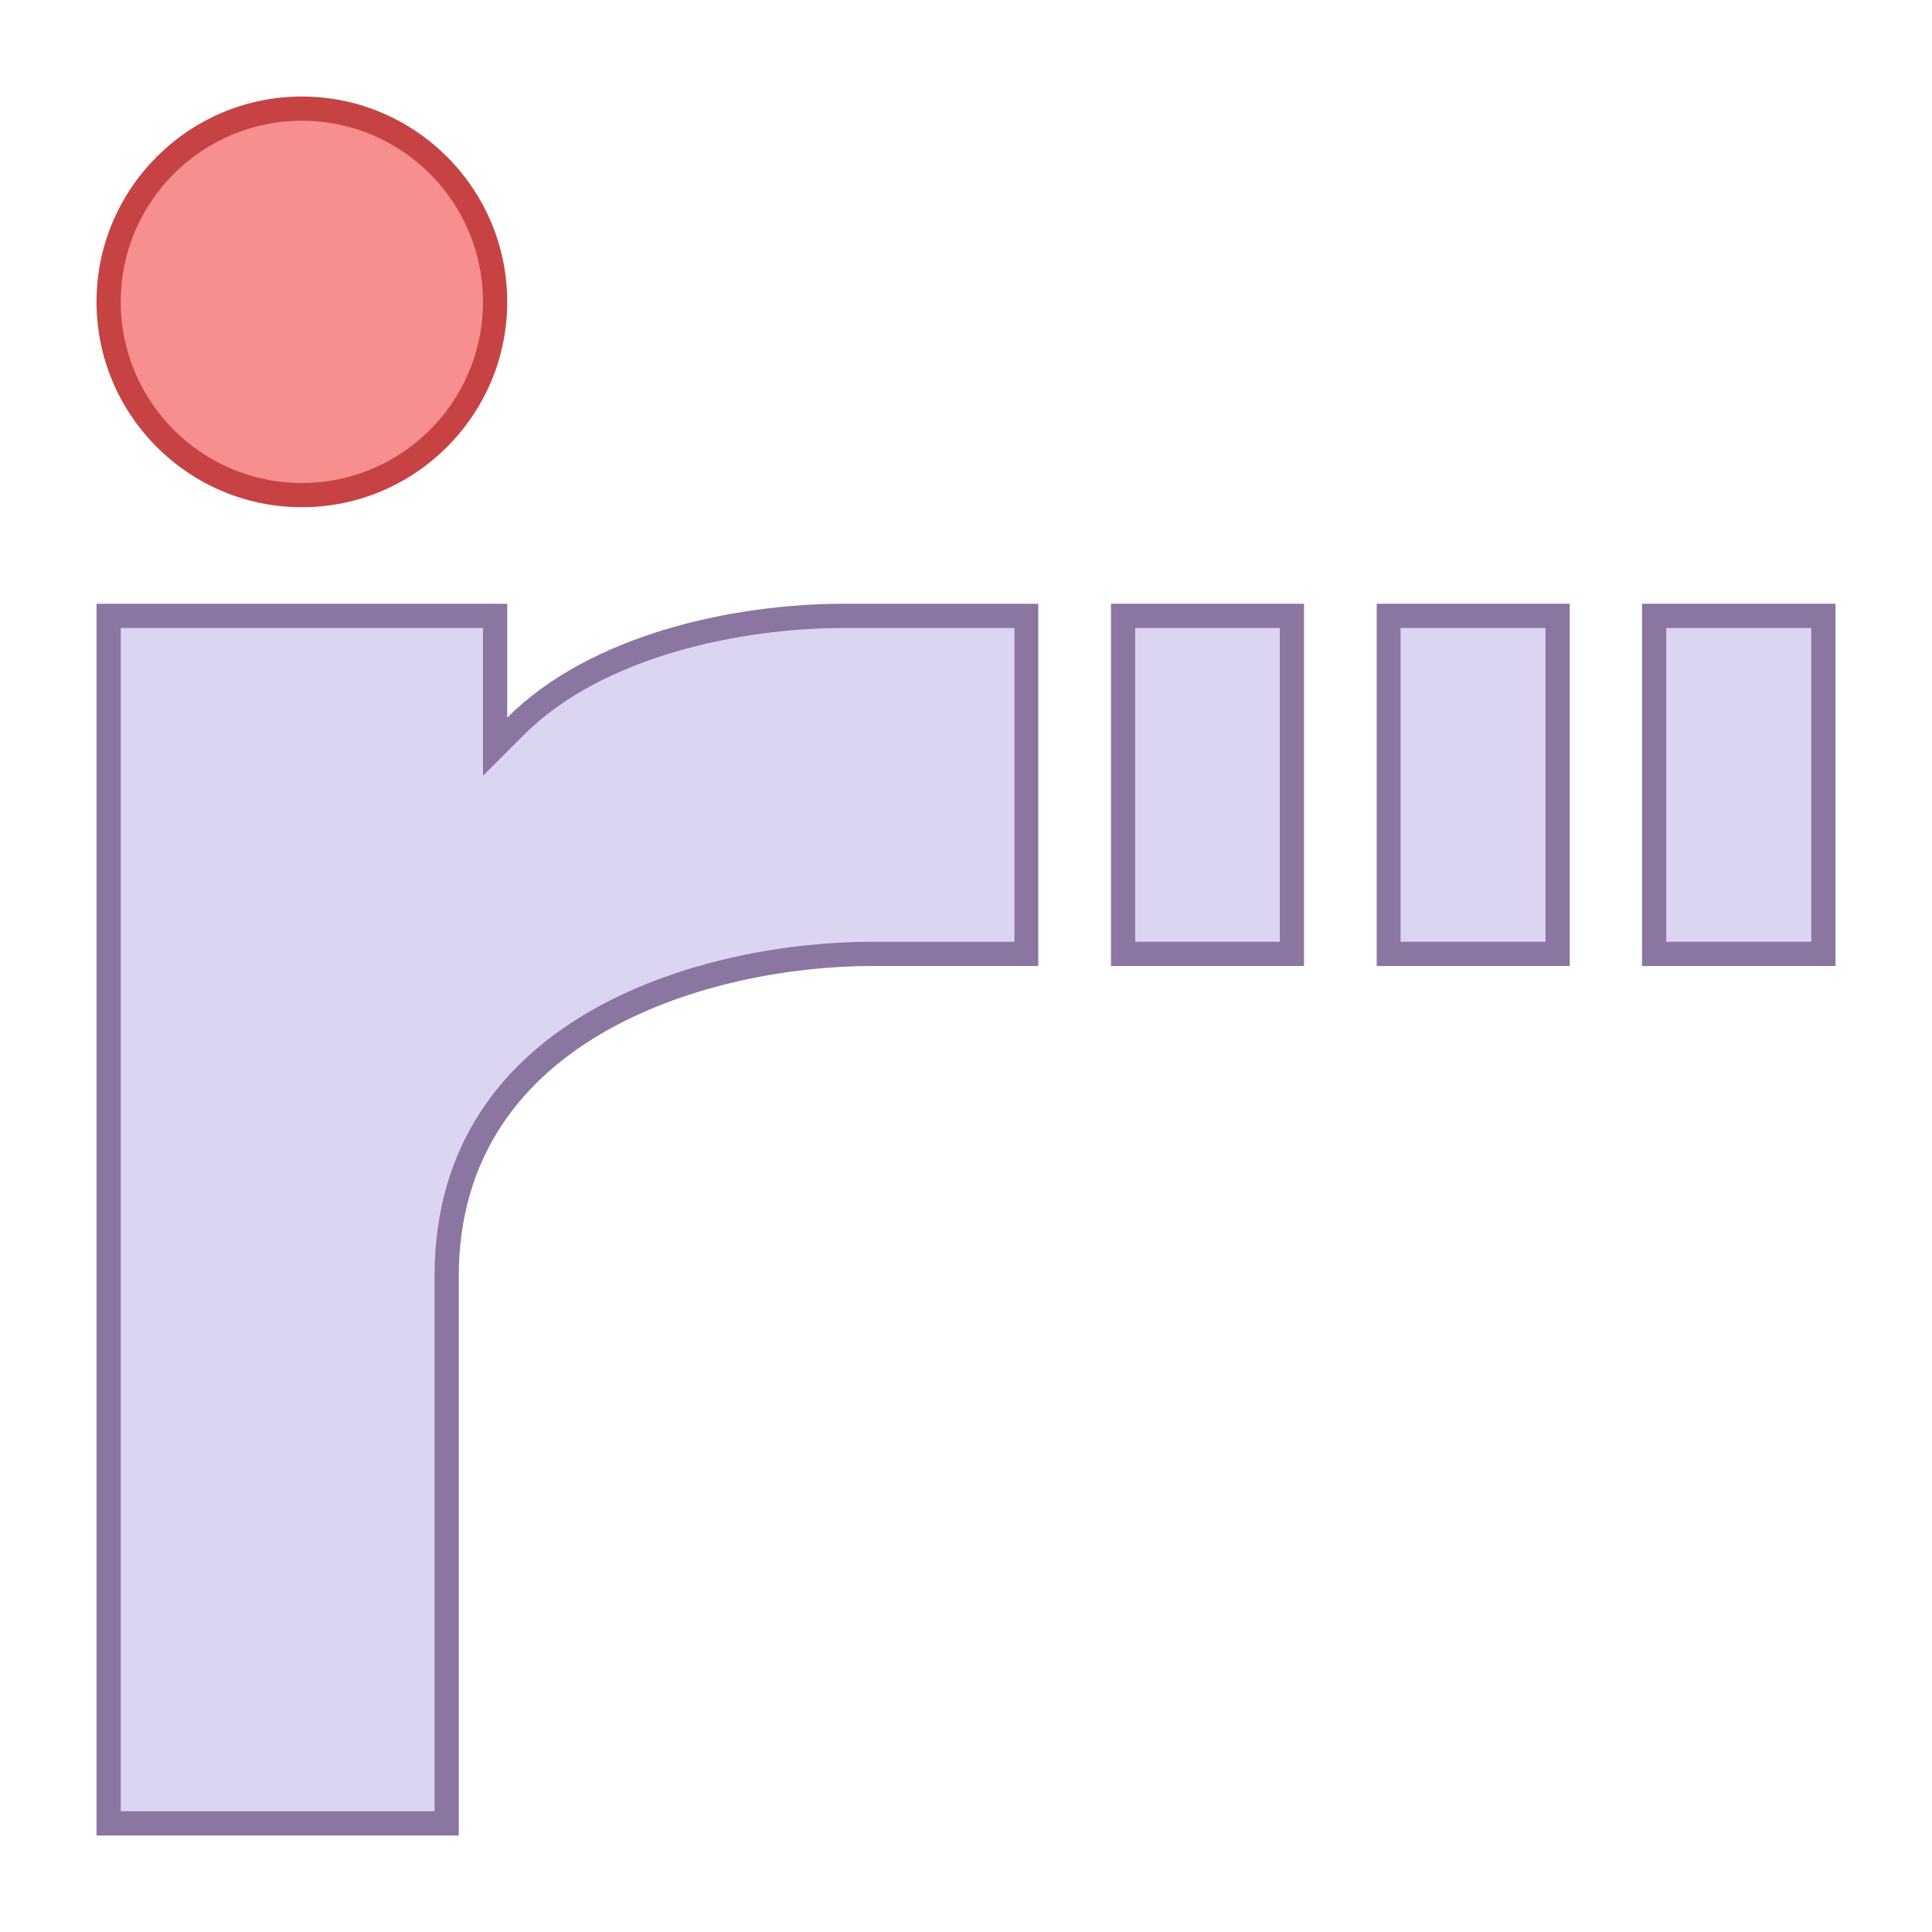
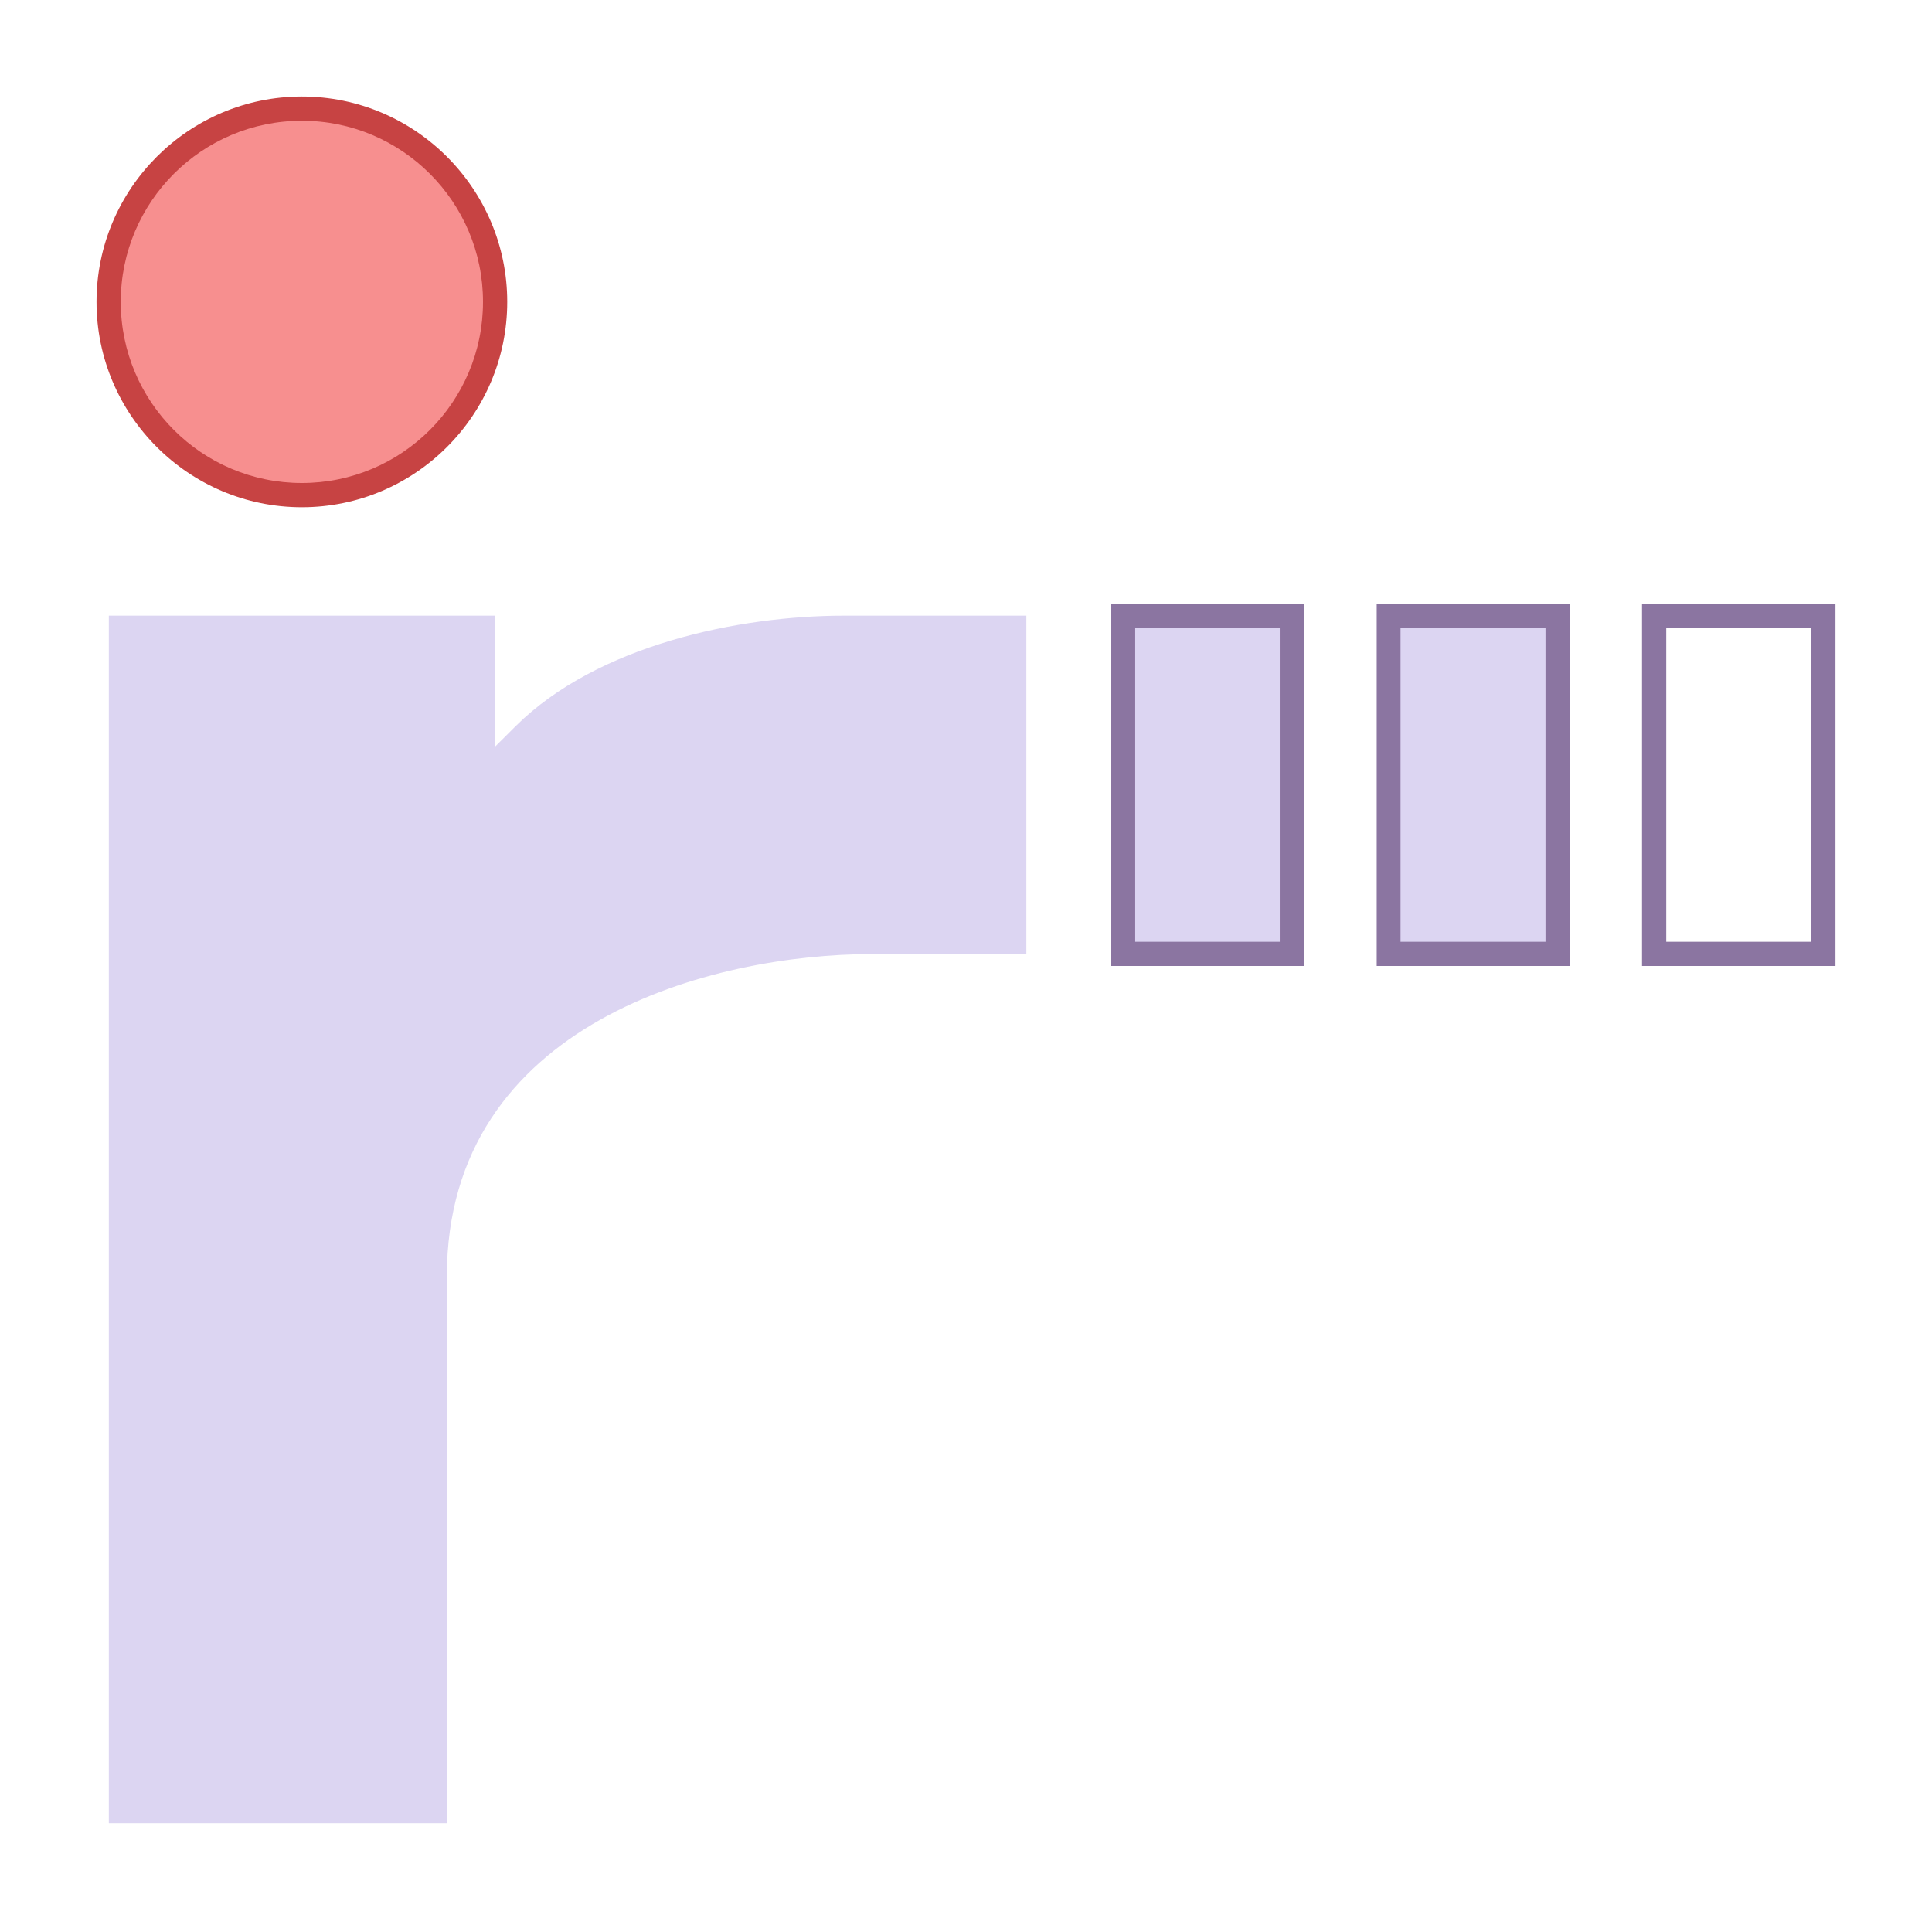
<svg xmlns="http://www.w3.org/2000/svg" width="24pt" height="24pt" viewBox="0 0 24 24" version="1.1">
  <g id="surface31760">
    <path style=" stroke:none;fill-rule:nonzero;fill:rgb(96.863%,56.078%,56.078%);fill-opacity:1;" d="M 3.75 6.148 C 2.426 6.148 1.352 5.074 1.352 3.75 C 1.352 2.426 2.426 1.352 3.75 1.352 C 5.074 1.352 6.148 2.426 6.148 3.75 C 6.148 5.074 5.074 6.148 3.75 6.148 Z M 3.75 6.148 " />
    <path style=" stroke:none;fill-rule:nonzero;fill:rgb(78.039%,26.275%,26.275%);fill-opacity:1;" d="M 3.75 1.5 C 4.992 1.5 6 2.508 6 3.75 C 6 4.992 4.992 6 3.75 6 C 2.508 6 1.5 4.992 1.5 3.75 C 1.5 2.508 2.508 1.5 3.75 1.5 M 3.75 1.199 C 2.344 1.199 1.199 2.344 1.199 3.75 C 1.199 5.156 2.344 6.301 3.75 6.301 C 5.156 6.301 6.301 5.156 6.301 3.75 C 6.301 2.344 5.156 1.199 3.75 1.199 Z M 3.75 1.199 " />
    <path style=" stroke:none;fill-rule:nonzero;fill:rgb(86.275%,83.529%,94.902%);fill-opacity:1;" d="M 1.352 22.648 L 1.352 7.648 L 6.148 7.648 L 6.148 9.277 L 6.406 9.02 C 7.422 8.012 9.18 7.648 10.488 7.648 L 12.75 7.648 L 12.75 11.852 L 10.828 11.852 C 8.867 11.852 5.551 12.695 5.551 15.855 L 5.551 22.648 Z M 1.352 22.648 " />
-     <path style=" stroke:none;fill-rule:nonzero;fill:rgb(54.51%,45.882%,63.137%);fill-opacity:1;" d="M 12.602 7.801 L 12.602 11.699 L 10.828 11.699 C 8.812 11.699 5.398 12.574 5.398 15.855 L 5.398 22.5 L 1.5 22.5 L 1.5 7.801 L 6 7.801 L 6 9.637 L 6.512 9.125 C 7.492 8.148 9.211 7.801 10.488 7.801 L 12.602 7.801 M 12.898 7.5 L 10.488 7.5 C 9.117 7.5 7.344 7.875 6.301 8.914 L 6.301 7.5 L 1.199 7.5 L 1.199 22.801 L 5.699 22.801 L 5.699 15.855 C 5.699 12.84 8.914 12 10.828 12 L 12.898 12 Z M 12.898 7.5 " />
    <path style=" stroke:none;fill-rule:nonzero;fill:rgb(86.275%,83.529%,94.902%);fill-opacity:1;" d="M 13.949 7.648 L 16.051 7.648 L 16.051 11.852 L 13.949 11.852 Z M 13.949 7.648 " />
    <path style=" stroke:none;fill-rule:nonzero;fill:rgb(54.51%,45.882%,63.137%);fill-opacity:1;" d="M 15.898 7.801 L 15.898 11.699 L 14.102 11.699 L 14.102 7.801 L 15.898 7.801 M 16.199 7.5 L 13.801 7.5 L 13.801 12 L 16.199 12 Z M 16.199 7.5 " />
    <path style=" stroke:none;fill-rule:nonzero;fill:rgb(86.275%,83.529%,94.902%);fill-opacity:1;" d="M 17.25 7.648 L 19.352 7.648 L 19.352 11.852 L 17.25 11.852 Z M 17.25 7.648 " />
    <path style=" stroke:none;fill-rule:nonzero;fill:rgb(54.51%,45.882%,63.137%);fill-opacity:1;" d="M 19.199 7.801 L 19.199 11.699 L 17.398 11.699 L 17.398 7.801 L 19.199 7.801 M 19.5 7.5 L 17.102 7.5 L 17.102 12 L 19.5 12 Z M 19.5 7.5 " />
-     <path style=" stroke:none;fill-rule:nonzero;fill:rgb(86.275%,83.529%,94.902%);fill-opacity:1;" d="M 20.551 7.648 L 22.648 7.648 L 22.648 11.852 L 20.551 11.852 Z M 20.551 7.648 " />
    <path style=" stroke:none;fill-rule:nonzero;fill:rgb(54.51%,45.882%,63.137%);fill-opacity:1;" d="M 22.5 7.801 L 22.5 11.699 L 20.699 11.699 L 20.699 7.801 L 22.5 7.801 M 22.801 7.5 L 20.398 7.5 L 20.398 12 L 22.801 12 Z M 22.801 7.5 " />
  </g>
</svg>